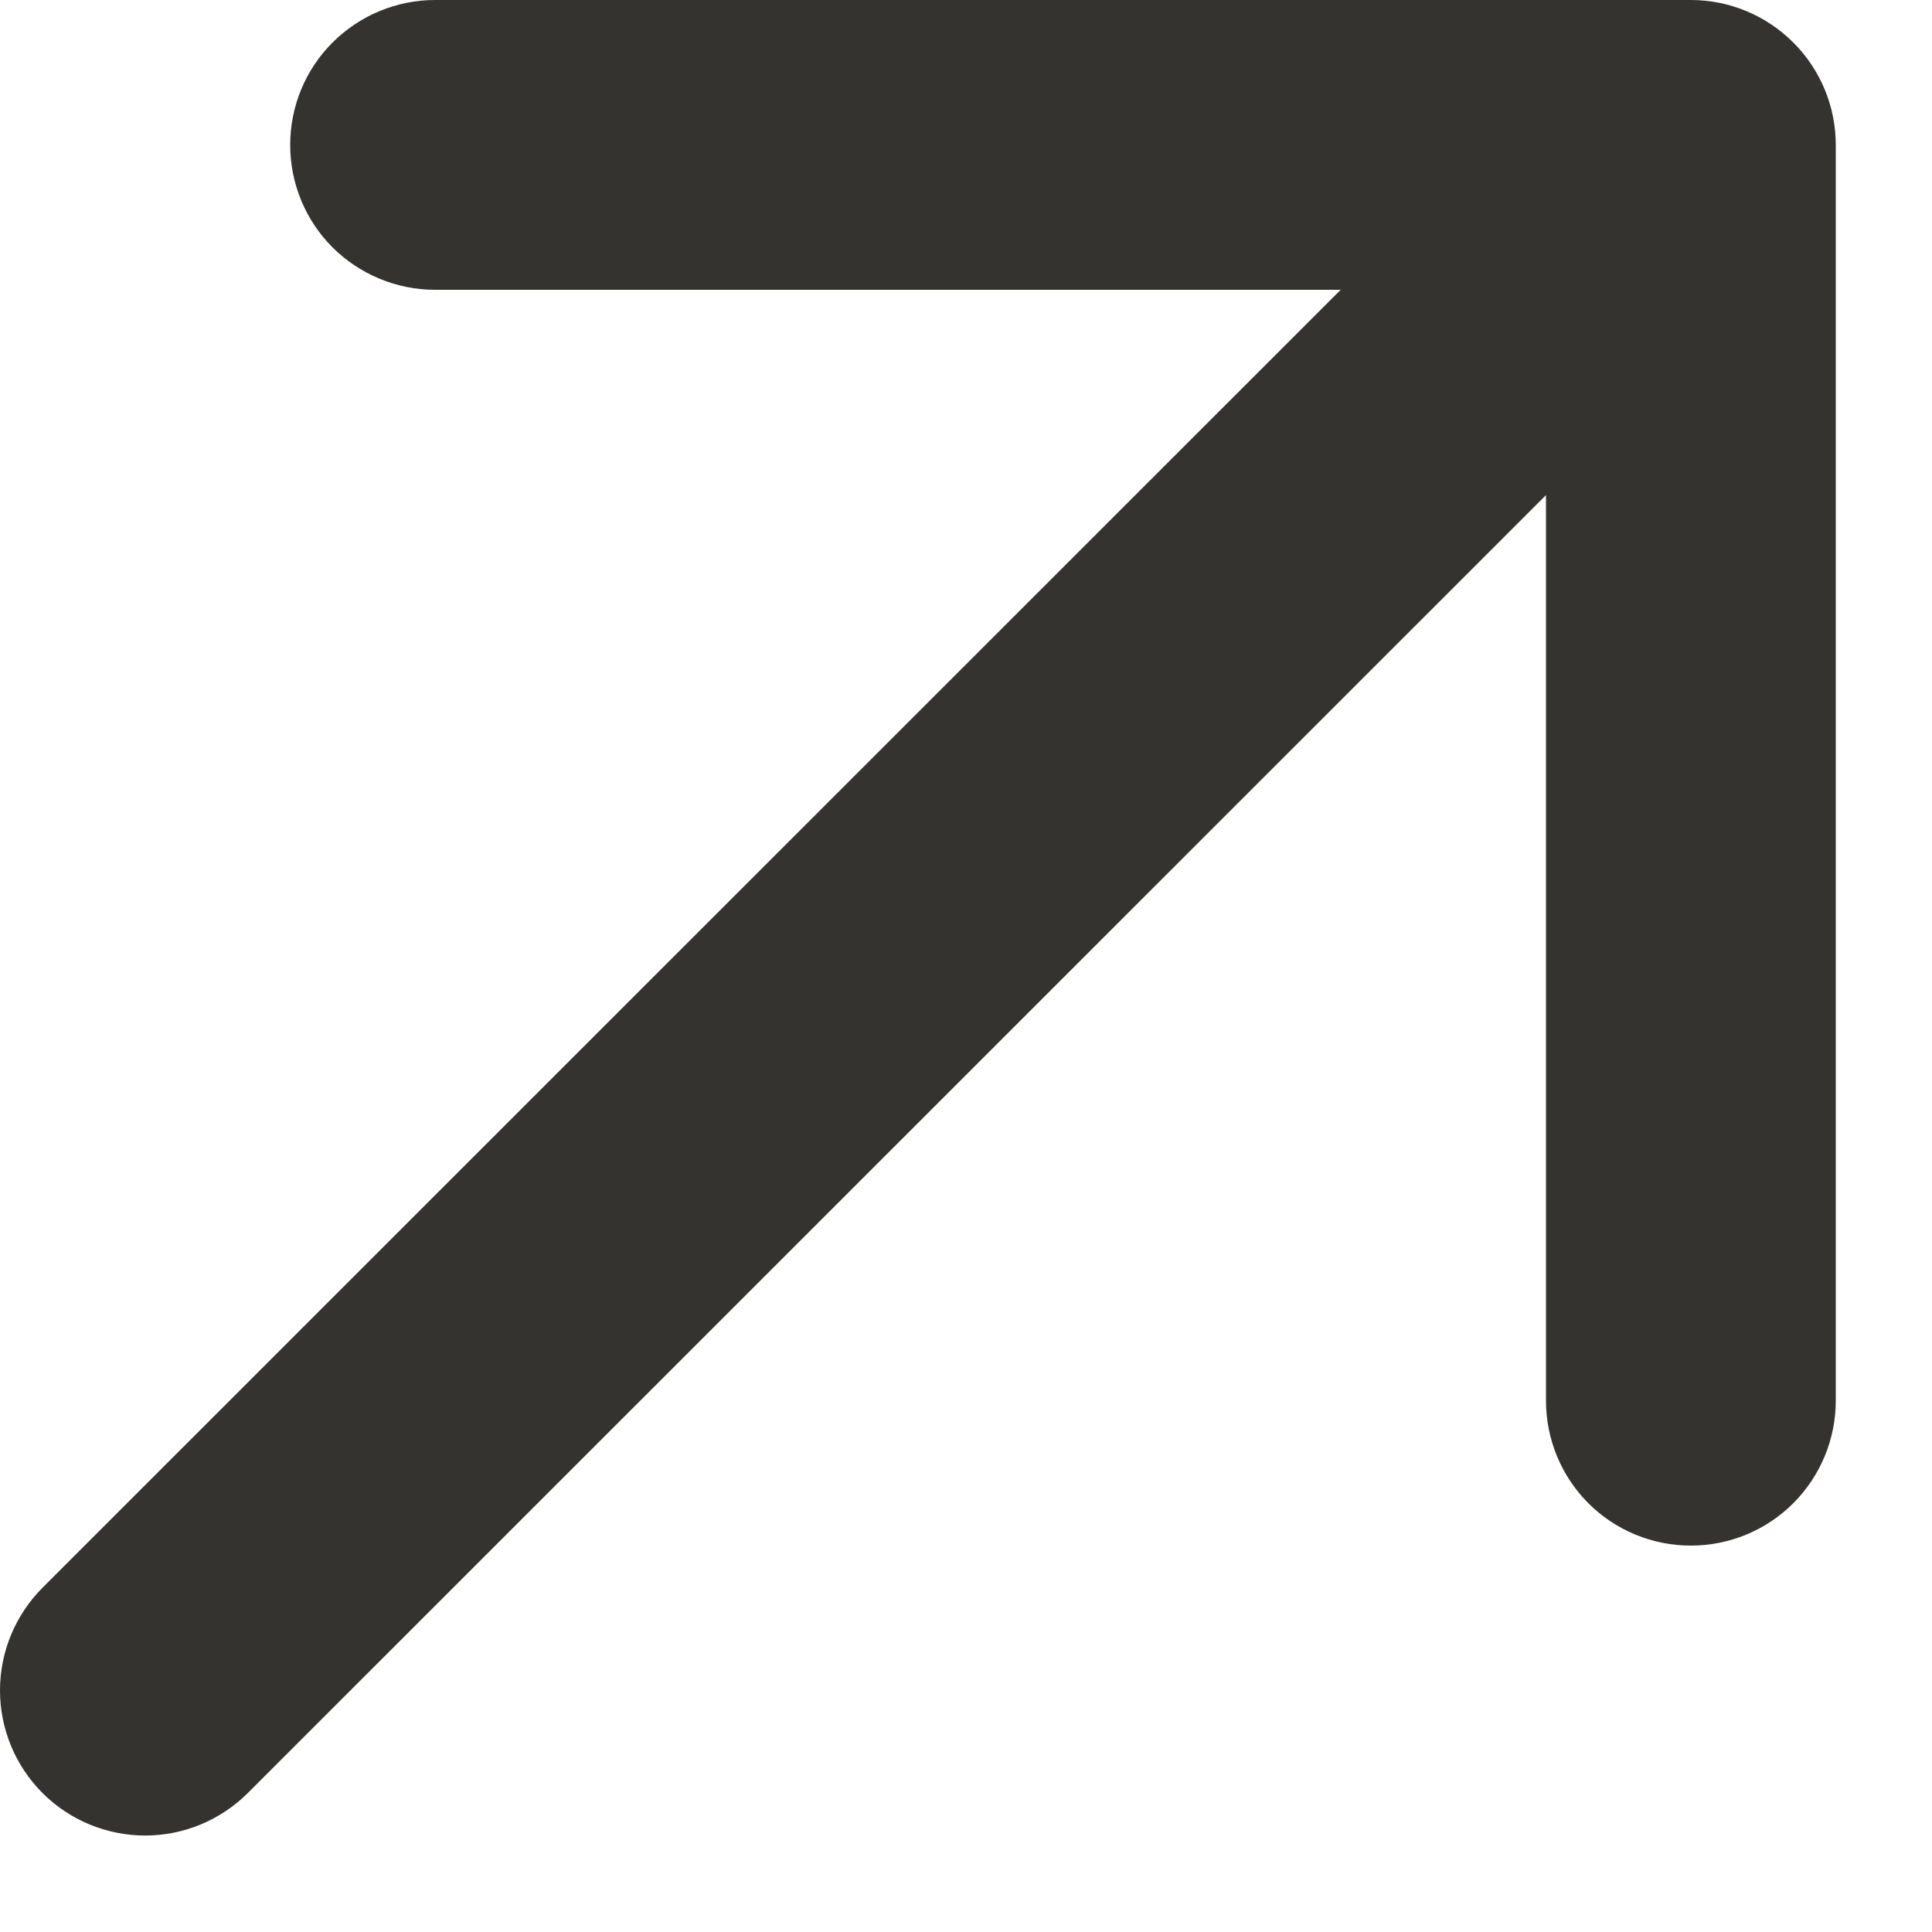
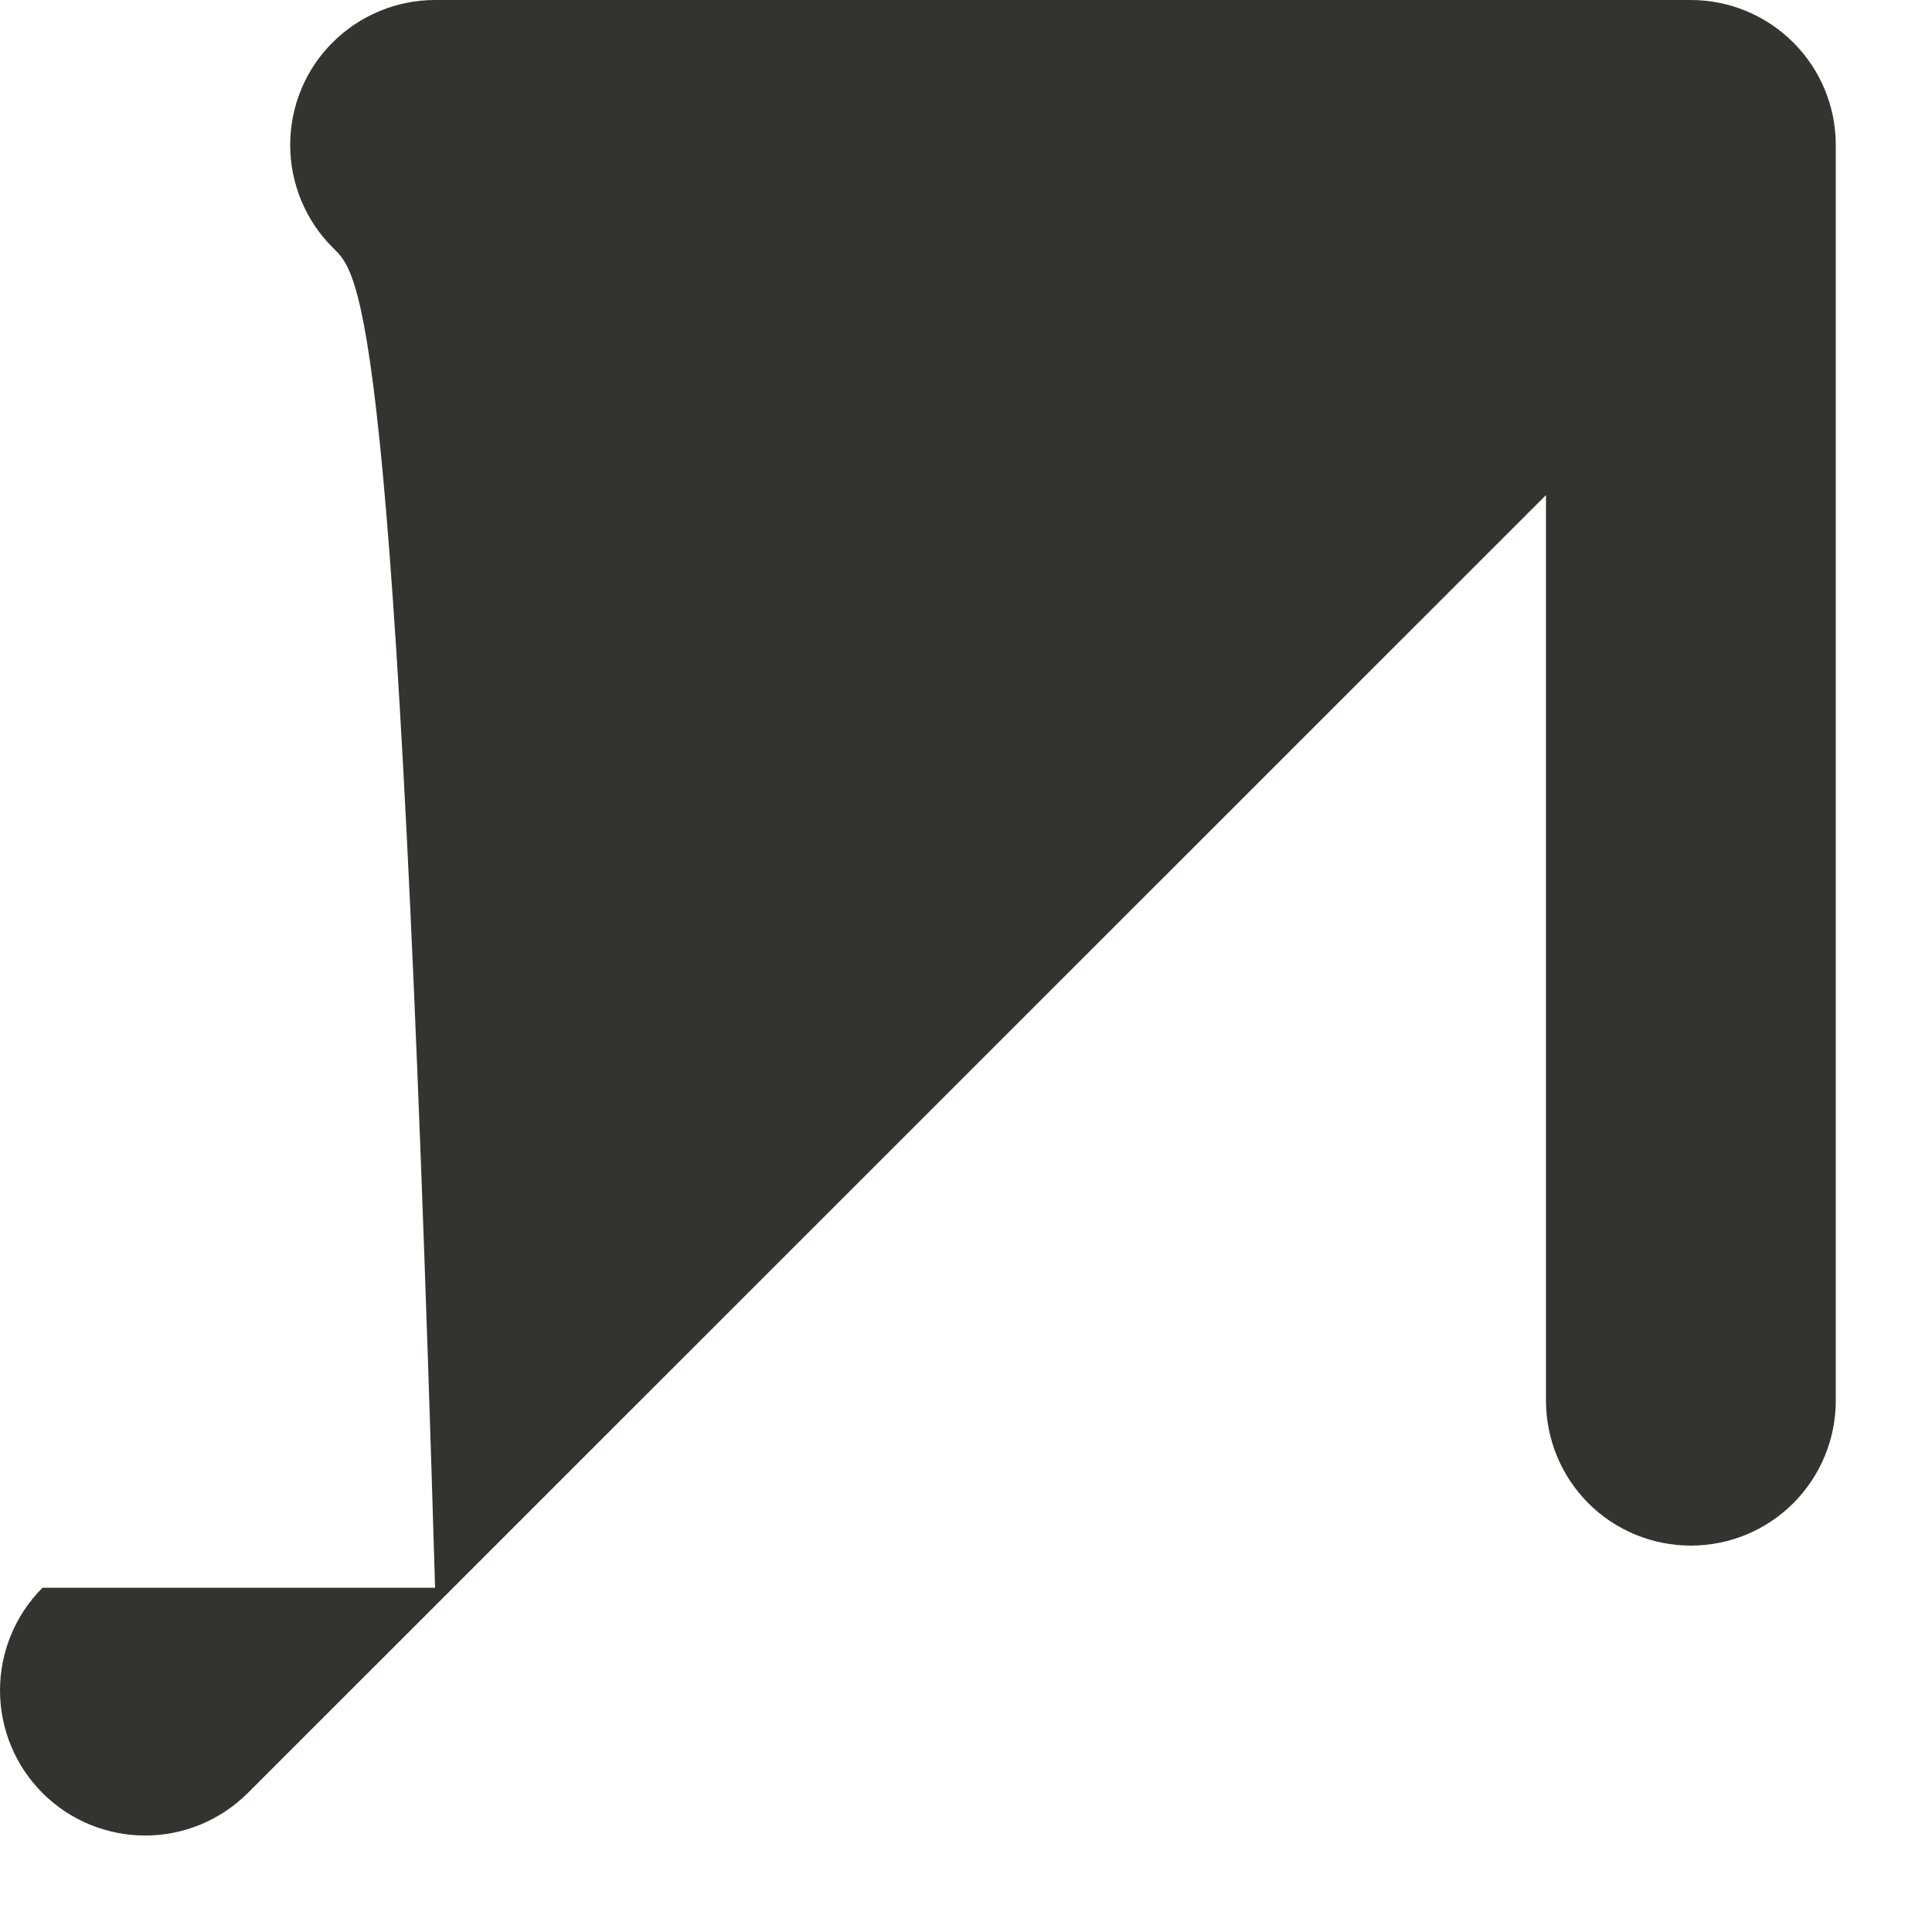
<svg xmlns="http://www.w3.org/2000/svg" fill="none" height="100%" overflow="visible" preserveAspectRatio="none" style="display: block;" viewBox="0 0 15 15" width="100%">
-   <path d="M14.253 1.125V10.875C14.253 11.173 14.134 11.46 13.923 11.671C13.712 11.882 13.426 12 13.128 12C12.829 12 12.543 11.882 12.332 11.671C12.121 11.46 12.003 11.173 12.003 10.875V3.844L1.924 13.921C1.712 14.132 1.426 14.251 1.127 14.251C0.828 14.251 0.541 14.132 0.33 13.921C0.119 13.71 0 13.423 0 13.124C0 12.825 0.119 12.539 0.33 12.327L10.409 2.25H3.378C3.08 2.25 2.793 2.131 2.582 1.921C2.371 1.71 2.253 1.423 2.253 1.125C2.253 0.827 2.371 0.54 2.582 0.33C2.793 0.119 3.08 0 3.378 0H13.128C13.426 0 13.712 0.119 13.923 0.33C14.134 0.54 14.253 0.827 14.253 1.125Z" fill="#343330" id="Vector" />
+   <path d="M14.253 1.125V10.875C14.253 11.173 14.134 11.46 13.923 11.671C13.712 11.882 13.426 12 13.128 12C12.829 12 12.543 11.882 12.332 11.671C12.121 11.46 12.003 11.173 12.003 10.875V3.844L1.924 13.921C1.712 14.132 1.426 14.251 1.127 14.251C0.828 14.251 0.541 14.132 0.33 13.921C0.119 13.71 0 13.423 0 13.124C0 12.825 0.119 12.539 0.33 12.327H3.378C3.08 2.25 2.793 2.131 2.582 1.921C2.371 1.71 2.253 1.423 2.253 1.125C2.253 0.827 2.371 0.54 2.582 0.33C2.793 0.119 3.08 0 3.378 0H13.128C13.426 0 13.712 0.119 13.923 0.33C14.134 0.54 14.253 0.827 14.253 1.125Z" fill="#343330" id="Vector" />
</svg>